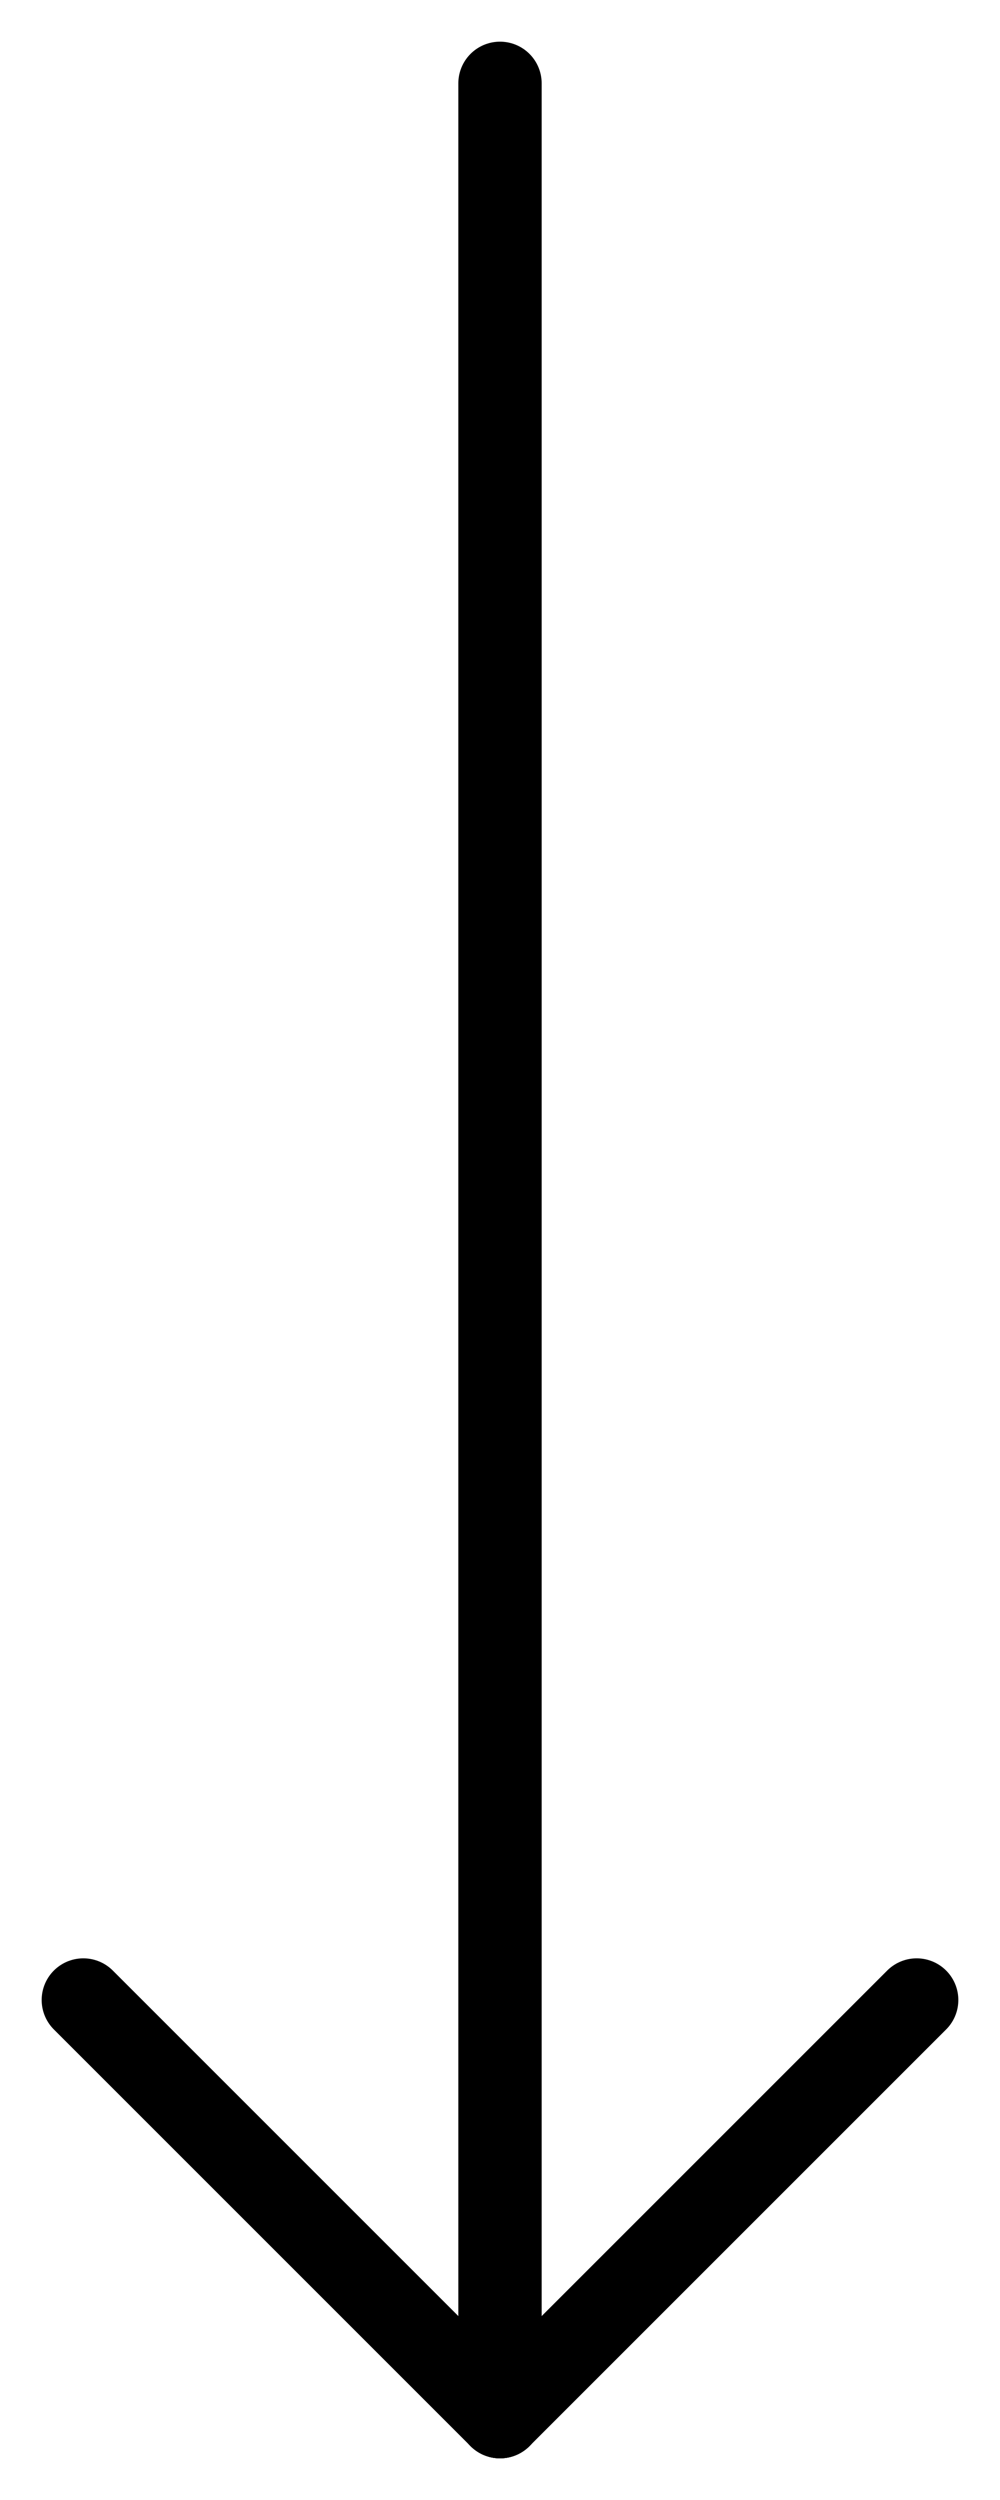
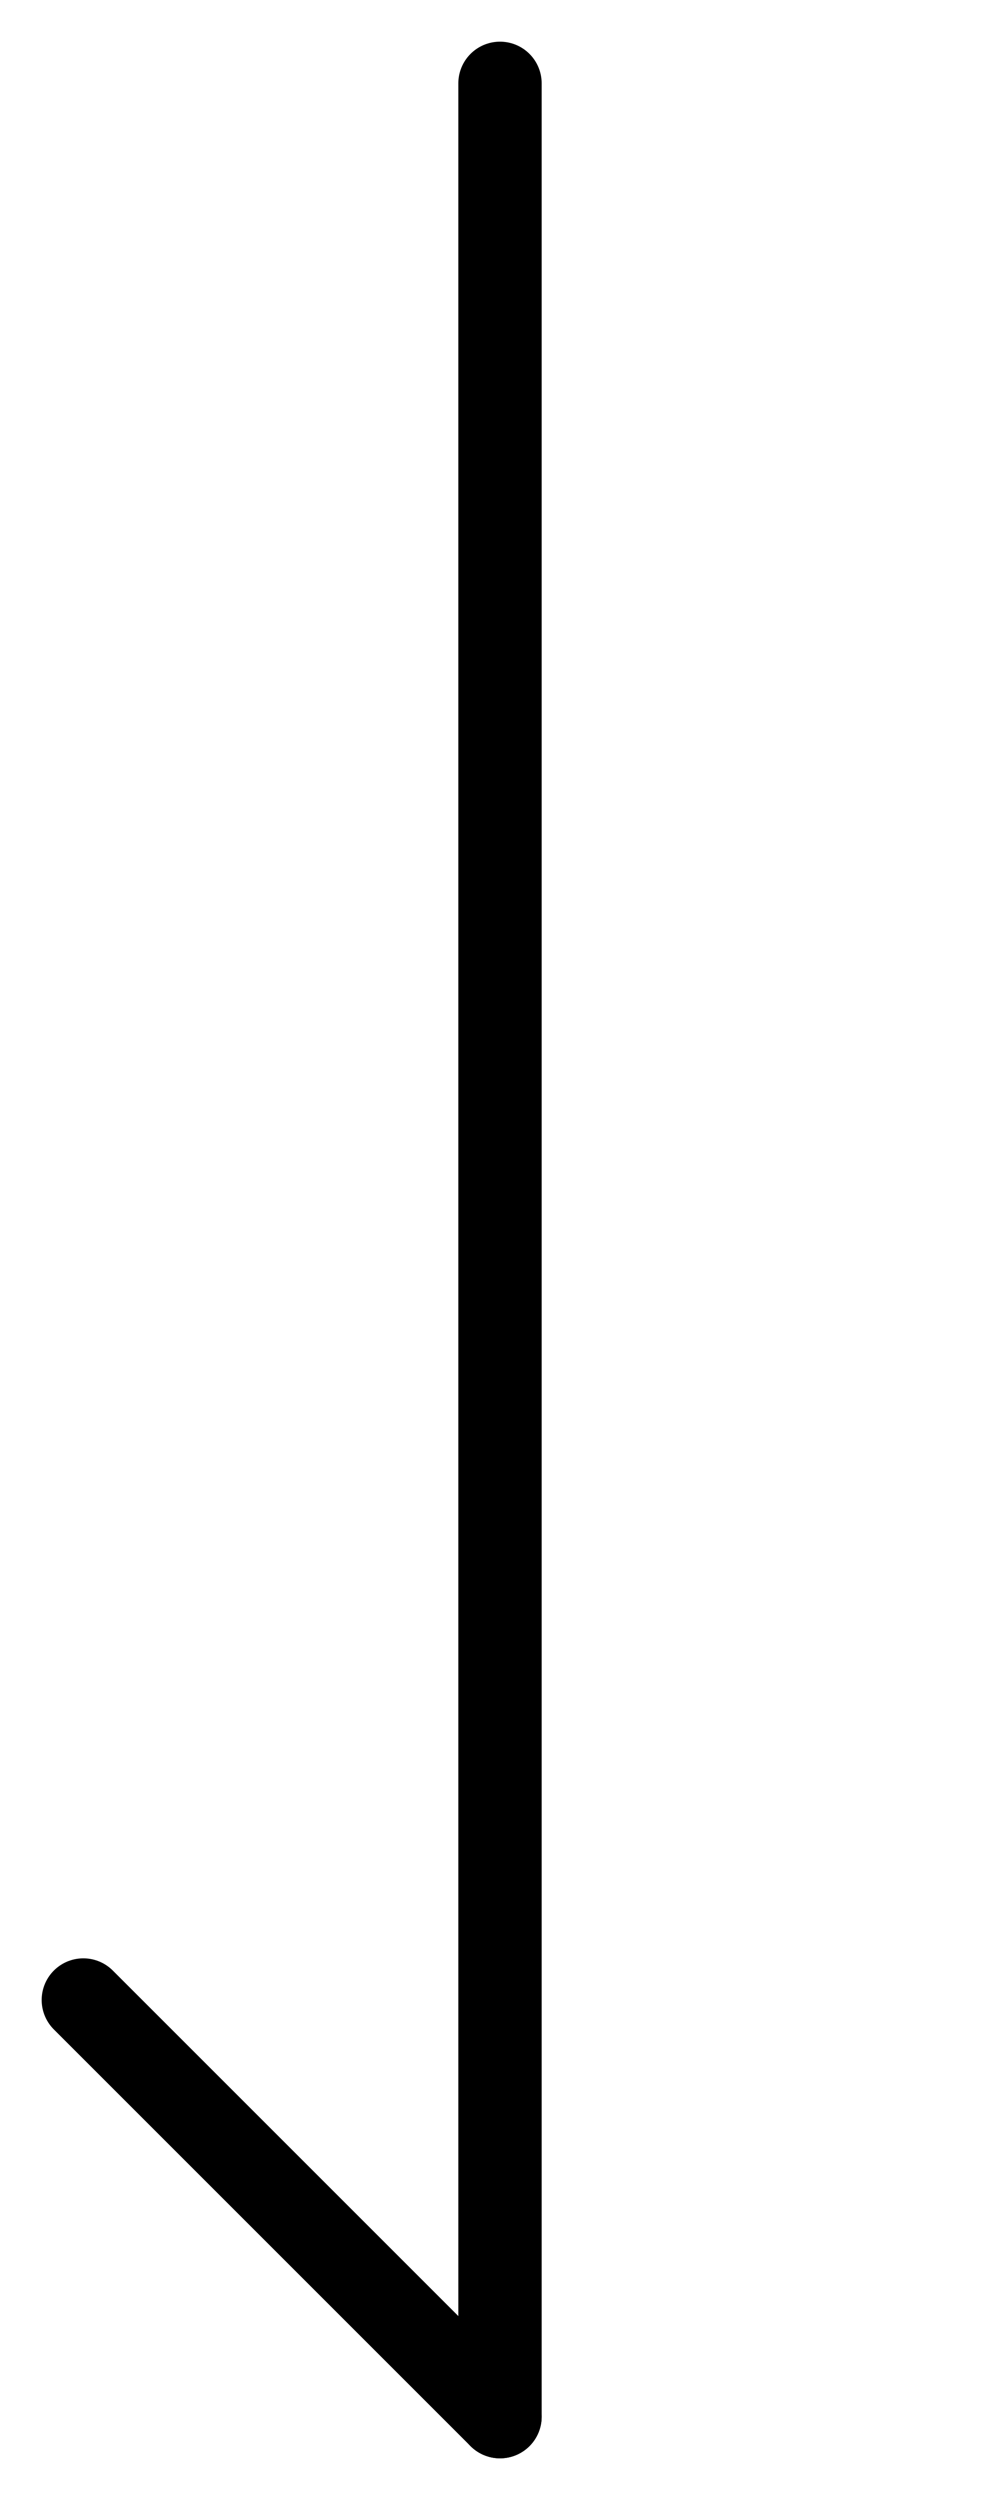
<svg xmlns="http://www.w3.org/2000/svg" version="1.1" width="12px" height="30px" viewBox="0 0 12.0 30.0">
  <defs>
    <clipPath id="i0">
      <path d="M1440,0 L1440,9331 L0,9331 L0,0 L1440,0 Z" />
    </clipPath>
  </defs>
  <g transform="translate(-398.0 -726.0)">
    <g clip-path="url(#i0)">
      <g transform="translate(381.0 707.0)">
        <g transform="translate(18.0 20.0)">
          <g transform="translate(4.5 0.0)">
            <path d="M0.5,0 L0.5,28" stroke="#000000" stroke-width="1" fill="none" stroke-linecap="round" stroke-miterlimit="10" />
          </g>
          <g transform="translate(0.0 23.0)">
            <path d="M0,0 L5,5" stroke="#000000" stroke-width="1" fill="none" stroke-linecap="round" stroke-miterlimit="10" />
            <g transform="translate(5.0 0.0)">
-               <path d="M5,0 L0,5" stroke="#000000" stroke-width="1" fill="none" stroke-linecap="round" stroke-miterlimit="10" />
-             </g>
+               </g>
          </g>
        </g>
      </g>
    </g>
  </g>
</svg>